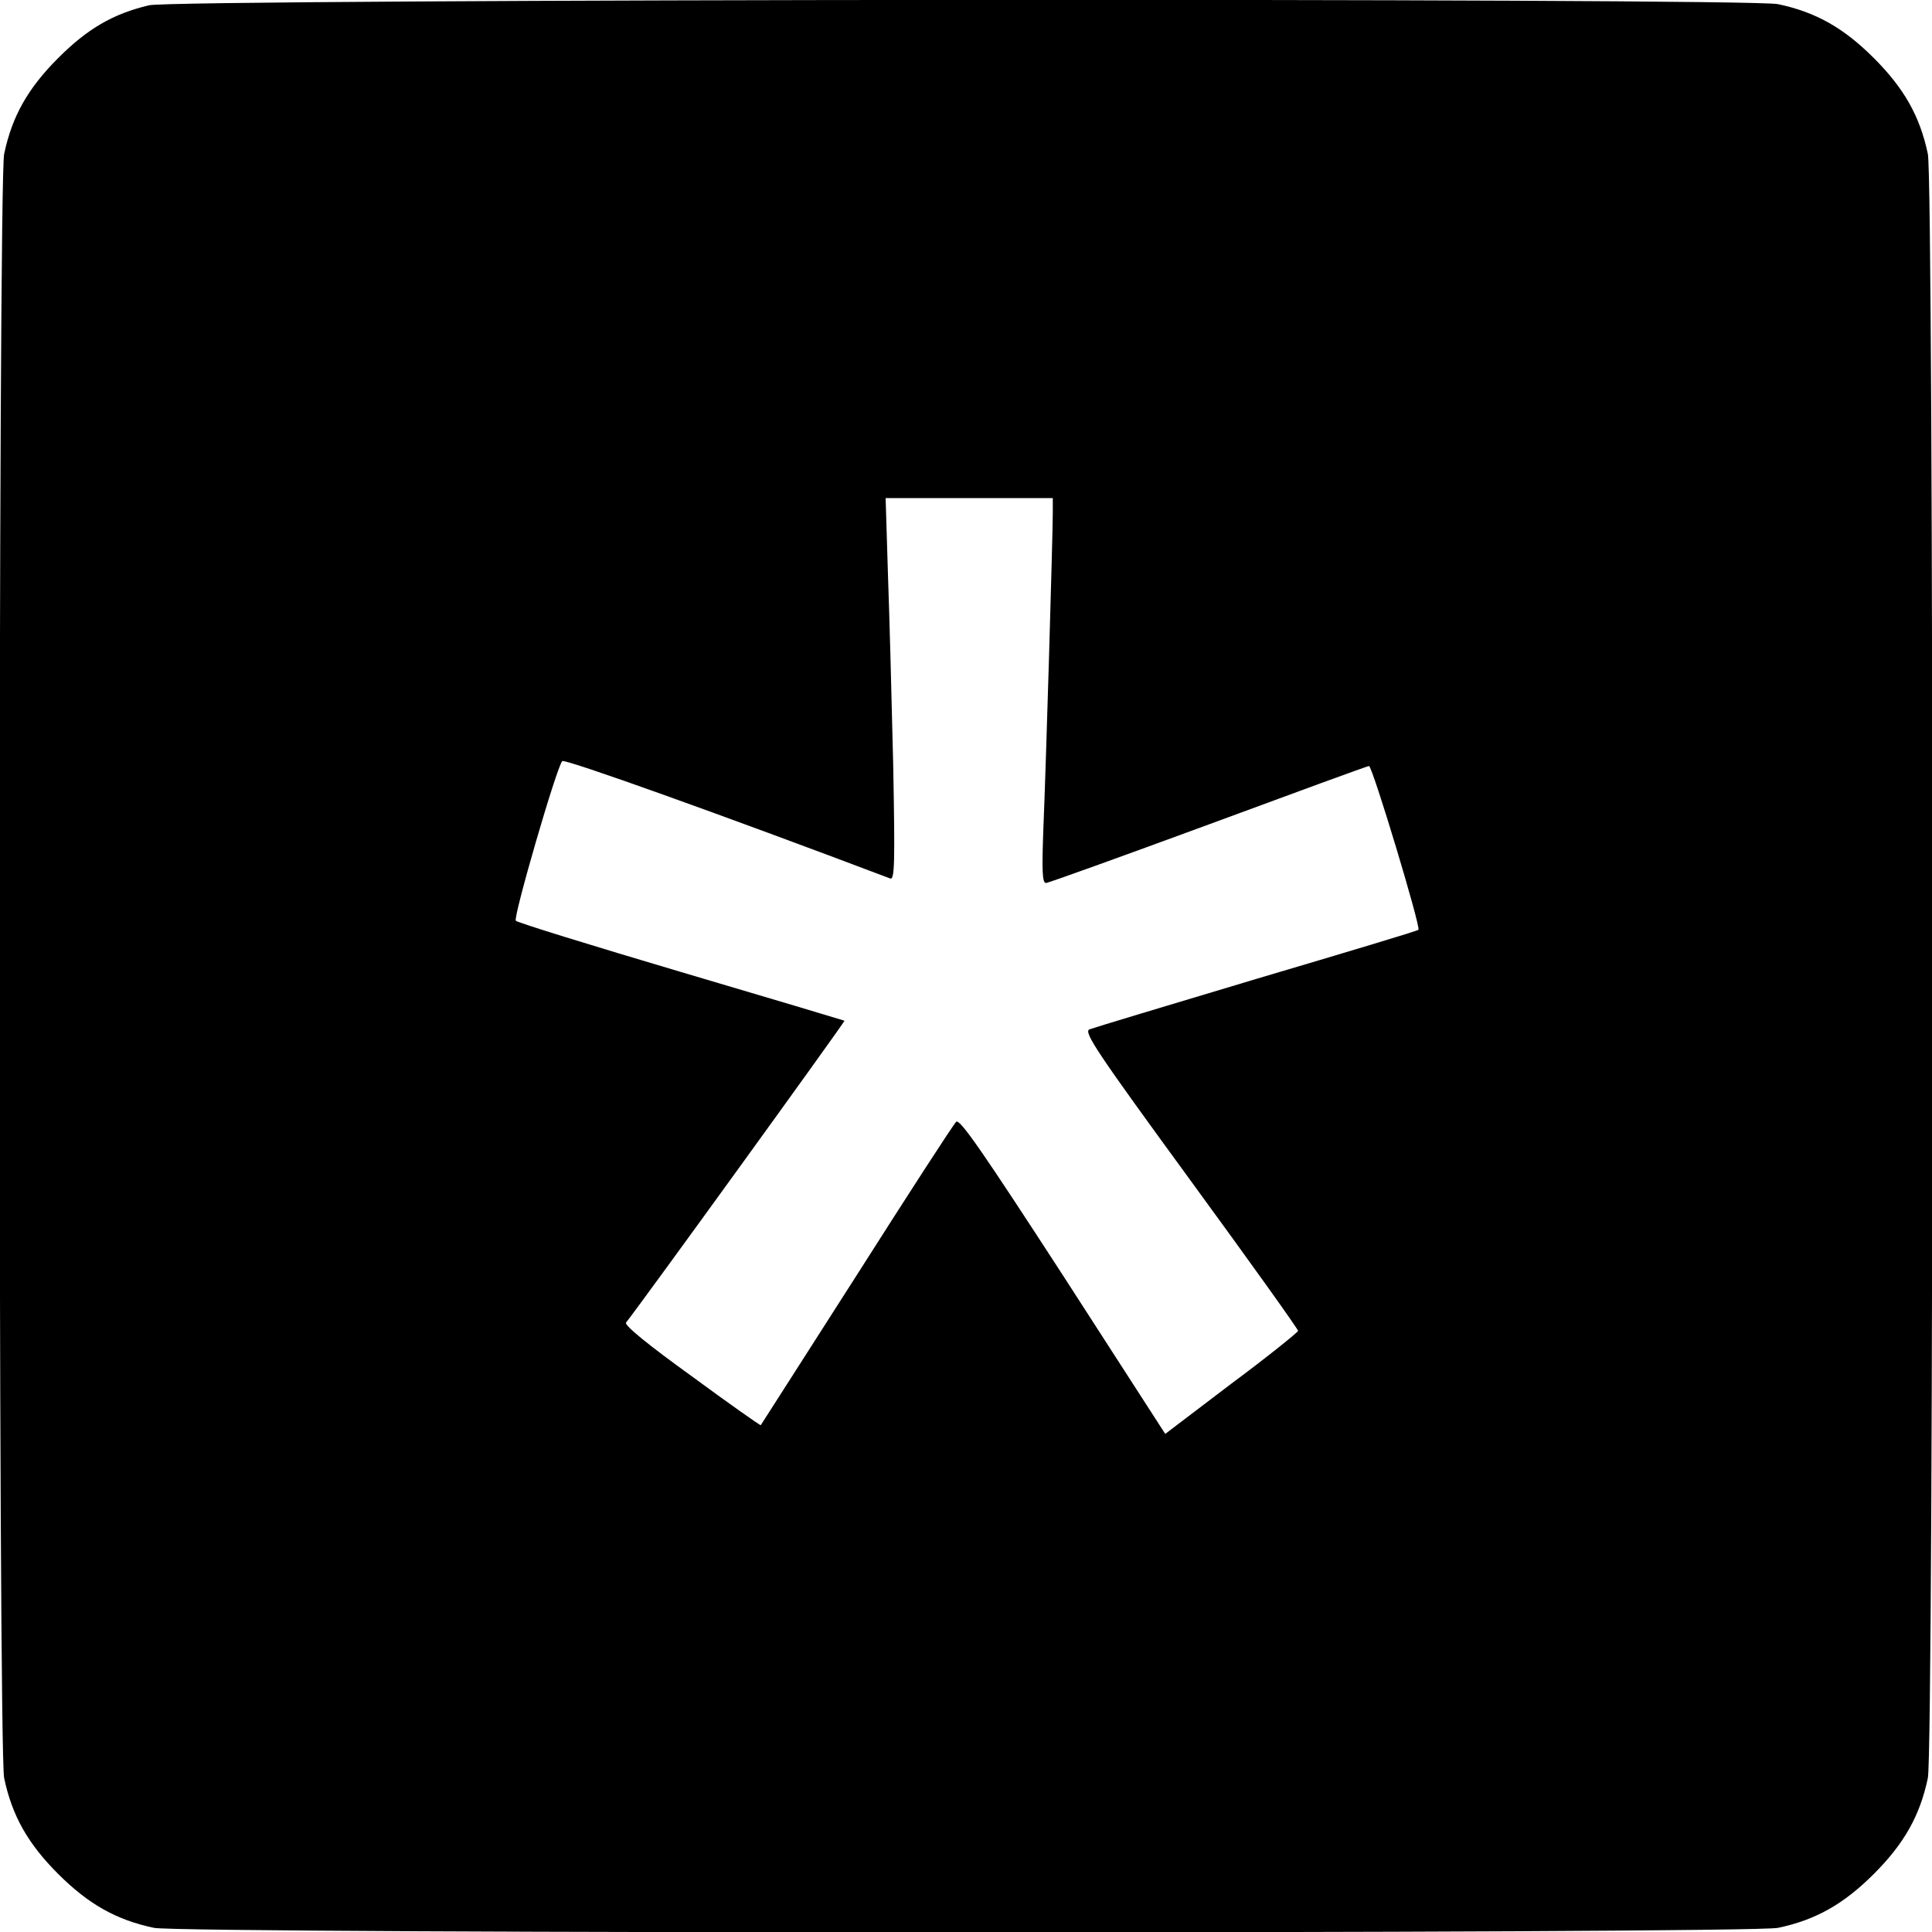
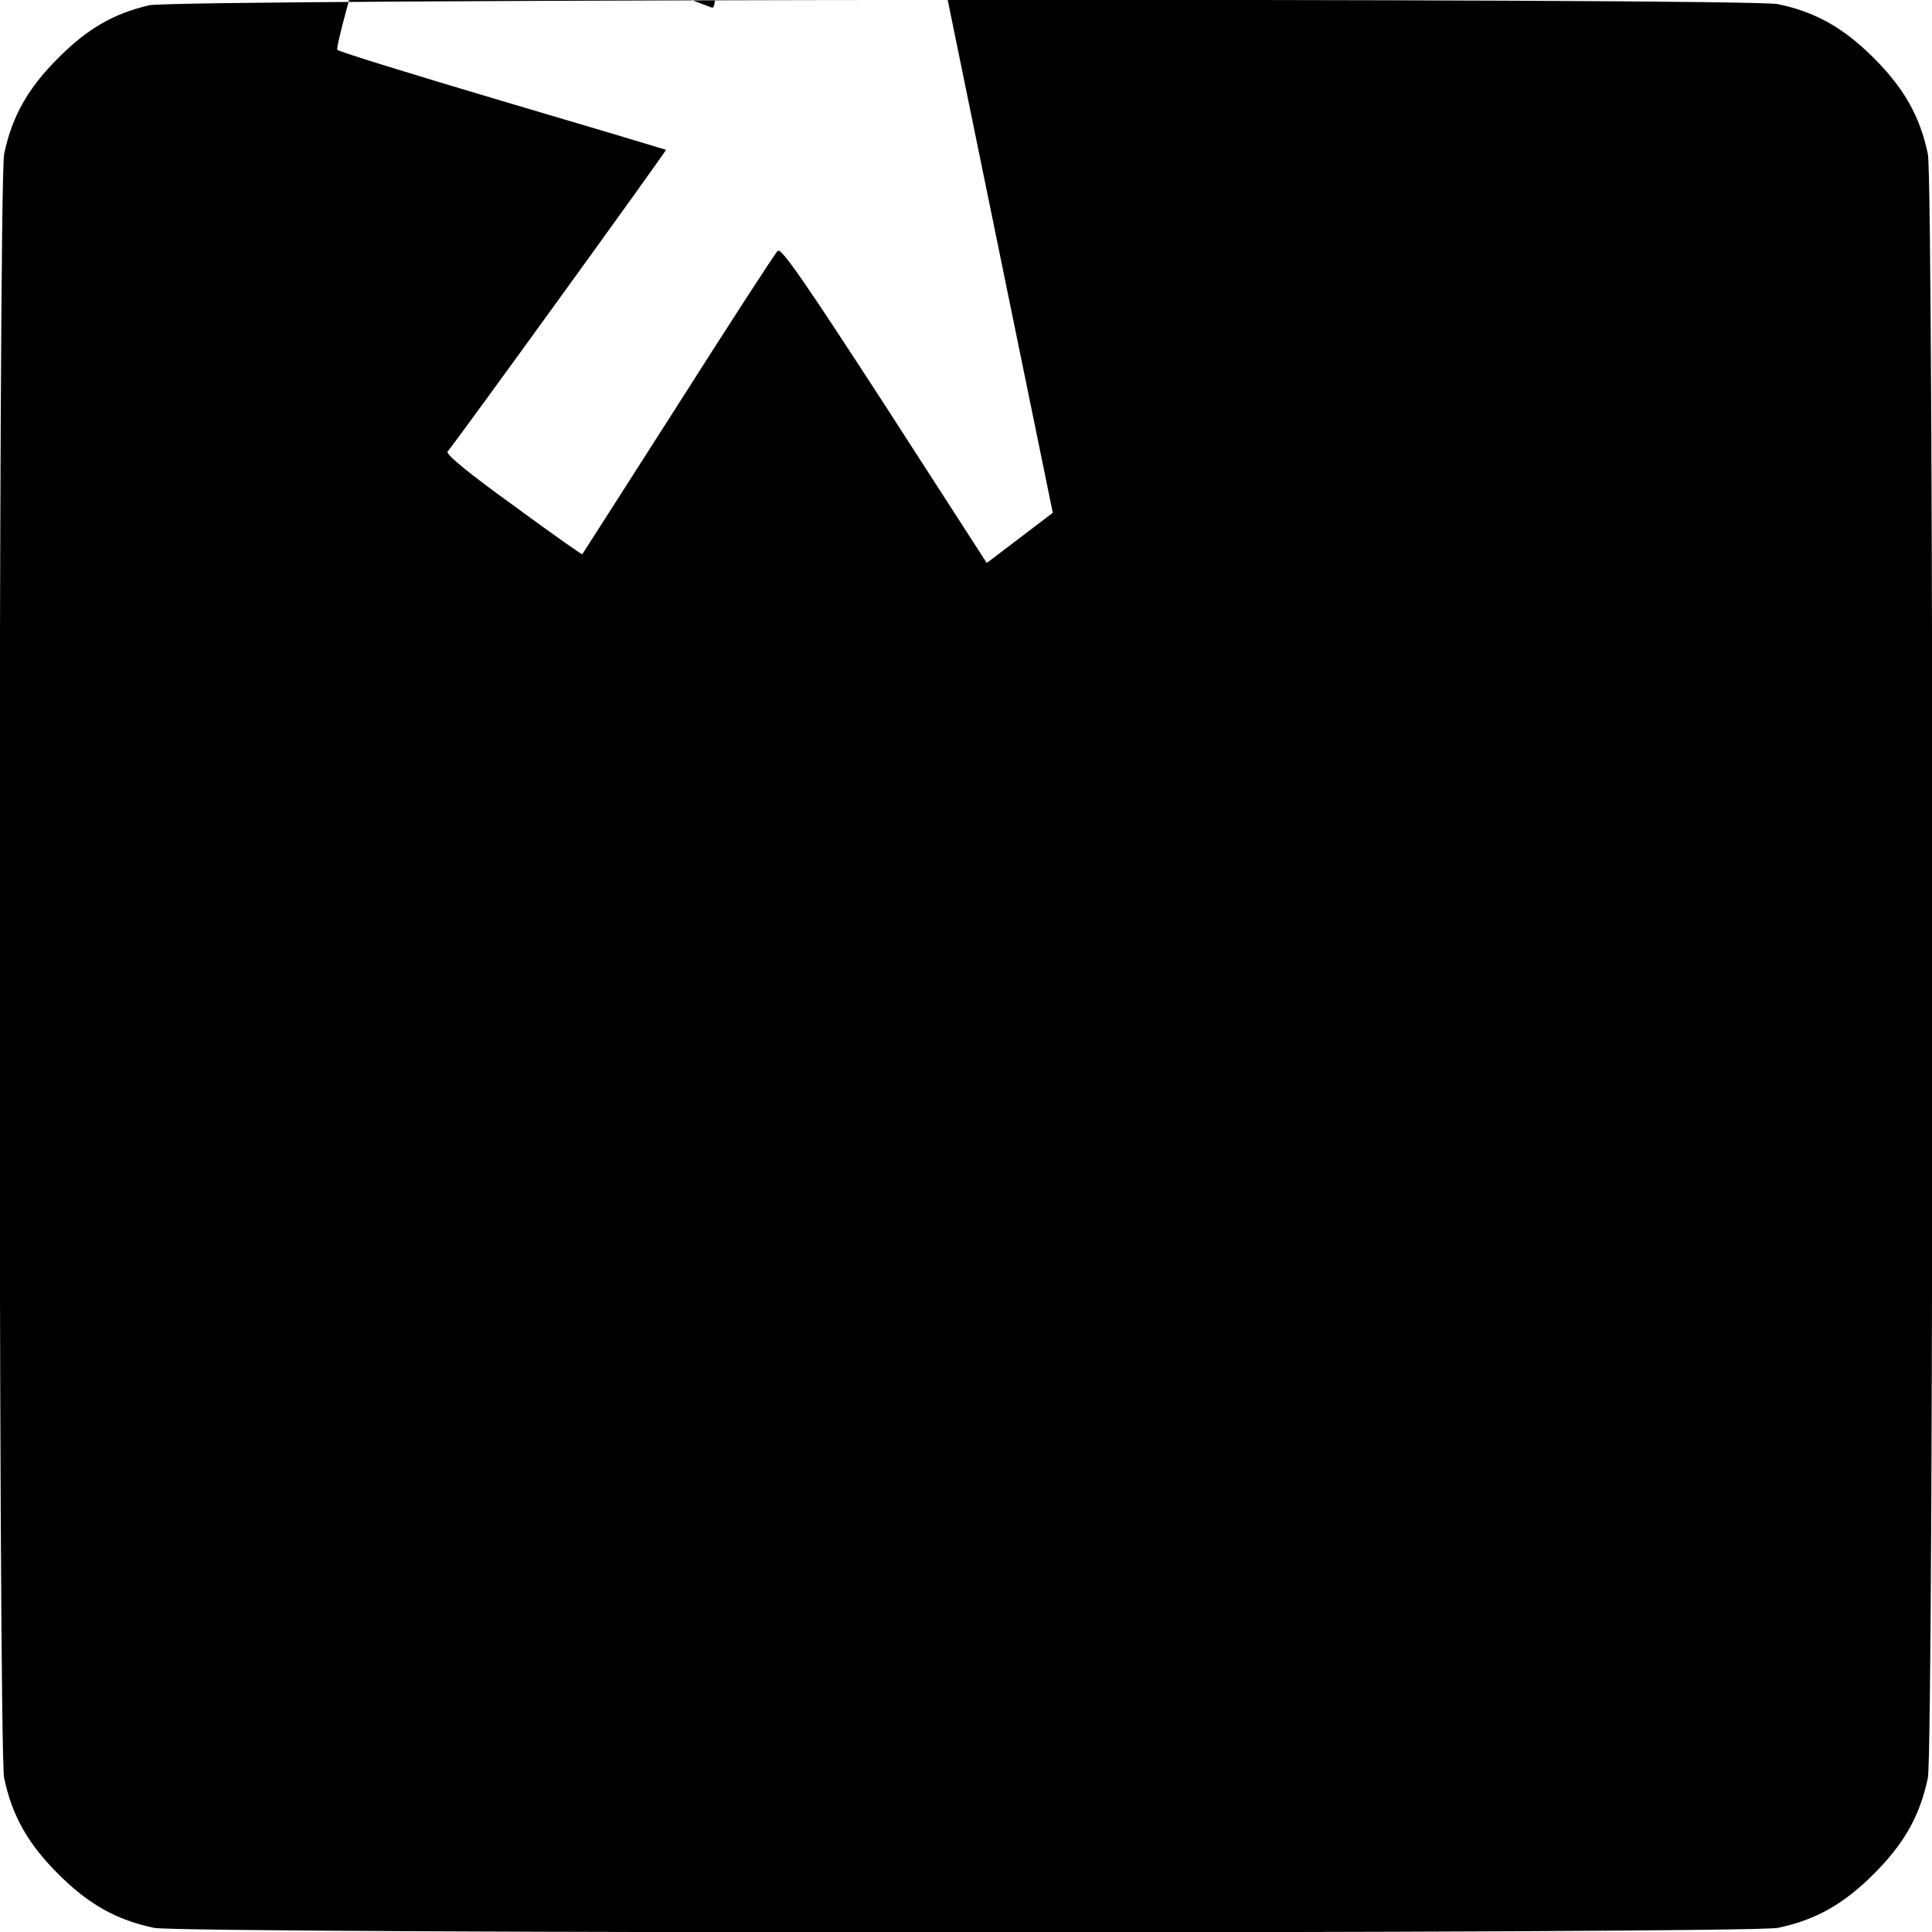
<svg xmlns="http://www.w3.org/2000/svg" version="1.0" width="512pt" height="512pt" viewBox="0 0 512 512" preserveAspectRatio="xMidYMid meet">
  <g transform="translate(0,512) scale(0.1,-0.1)" fill="#000000" stroke="none">
-     <path d="M395 5106 c-97 -23 -164 -63 -241 -140 -80 -80 -122 -154 -143 -254 -16 -75 -16 -4229 0 -4304 21 -100 63 -174 143 -254 80 -80 154 -122 254 -143 75 -16 4229 -16 4304 0 100 21 174 63 254 143 80 80 122 154 143 254 16 75 16 4229 0 4304 -21 100 -63 174 -143 254 -80 80 -154 122 -254 143 -79 17 -4248 14 -4317 -3z m2395 -1345 c0 -57 -18 -673 -25 -838 -4 -110 -3 -143 7 -143 6 0 200 70 431 155 230 85 421 155 425 155 9 0 138 -428 131 -434 -2 -3 -196 -61 -429 -130 -234 -70 -433 -130 -443 -134 -16 -7 21 -62 267 -399 157 -215 286 -395 286 -400 -1 -4 -80 -68 -177 -140 l-175 -133 -271 420 c-211 325 -274 417 -283 407 -7 -6 -126 -190 -264 -407 -139 -217 -253 -396 -254 -397 -1 -1 -84 57 -183 130 -114 82 -179 135 -174 142 37 46 581 798 579 800 -2 1 -196 59 -433 129 -236 70 -434 131 -438 136 -8 7 108 407 123 423 6 7 425 -143 869 -311 12 -5 13 40 8 304 -4 170 -10 398 -14 507 l-6 197 221 0 222 0 0 -39z" />
+     <path d="M395 5106 c-97 -23 -164 -63 -241 -140 -80 -80 -122 -154 -143 -254 -16 -75 -16 -4229 0 -4304 21 -100 63 -174 143 -254 80 -80 154 -122 254 -143 75 -16 4229 -16 4304 0 100 21 174 63 254 143 80 80 122 154 143 254 16 75 16 4229 0 4304 -21 100 -63 174 -143 254 -80 80 -154 122 -254 143 -79 17 -4248 14 -4317 -3z m2395 -1345 l-175 -133 -271 420 c-211 325 -274 417 -283 407 -7 -6 -126 -190 -264 -407 -139 -217 -253 -396 -254 -397 -1 -1 -84 57 -183 130 -114 82 -179 135 -174 142 37 46 581 798 579 800 -2 1 -196 59 -433 129 -236 70 -434 131 -438 136 -8 7 108 407 123 423 6 7 425 -143 869 -311 12 -5 13 40 8 304 -4 170 -10 398 -14 507 l-6 197 221 0 222 0 0 -39z" />
  </g>
</svg>